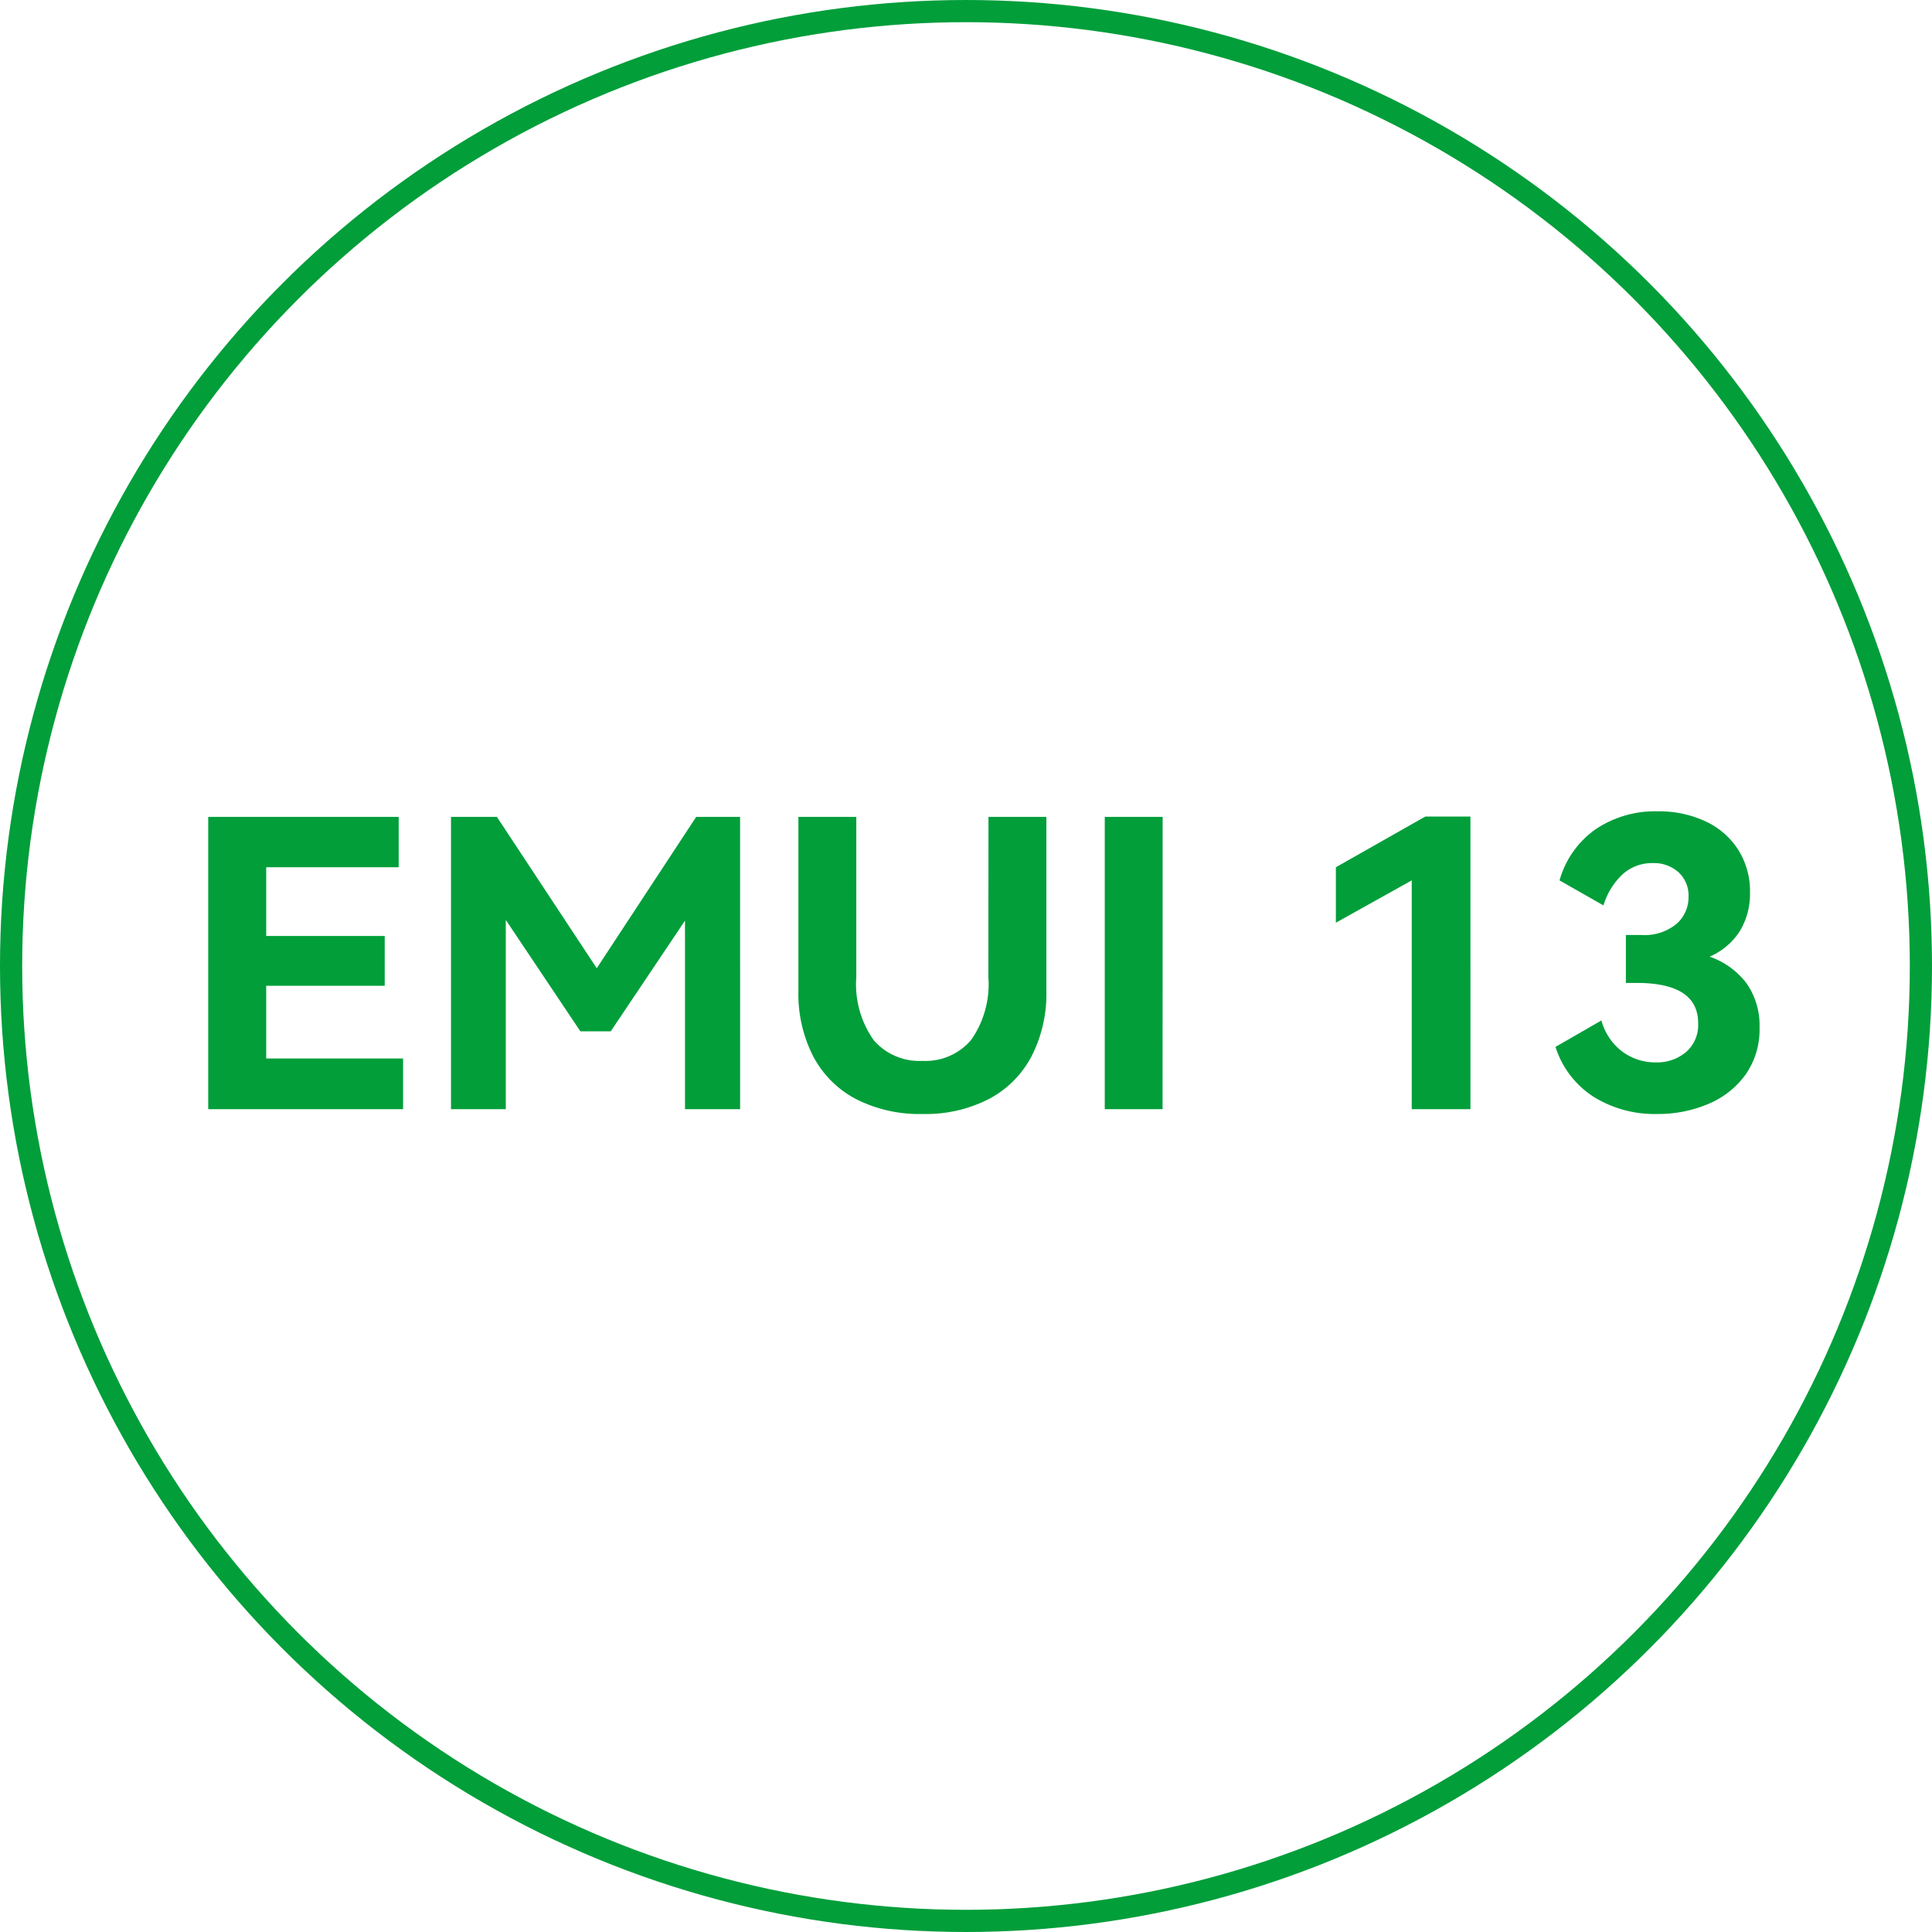
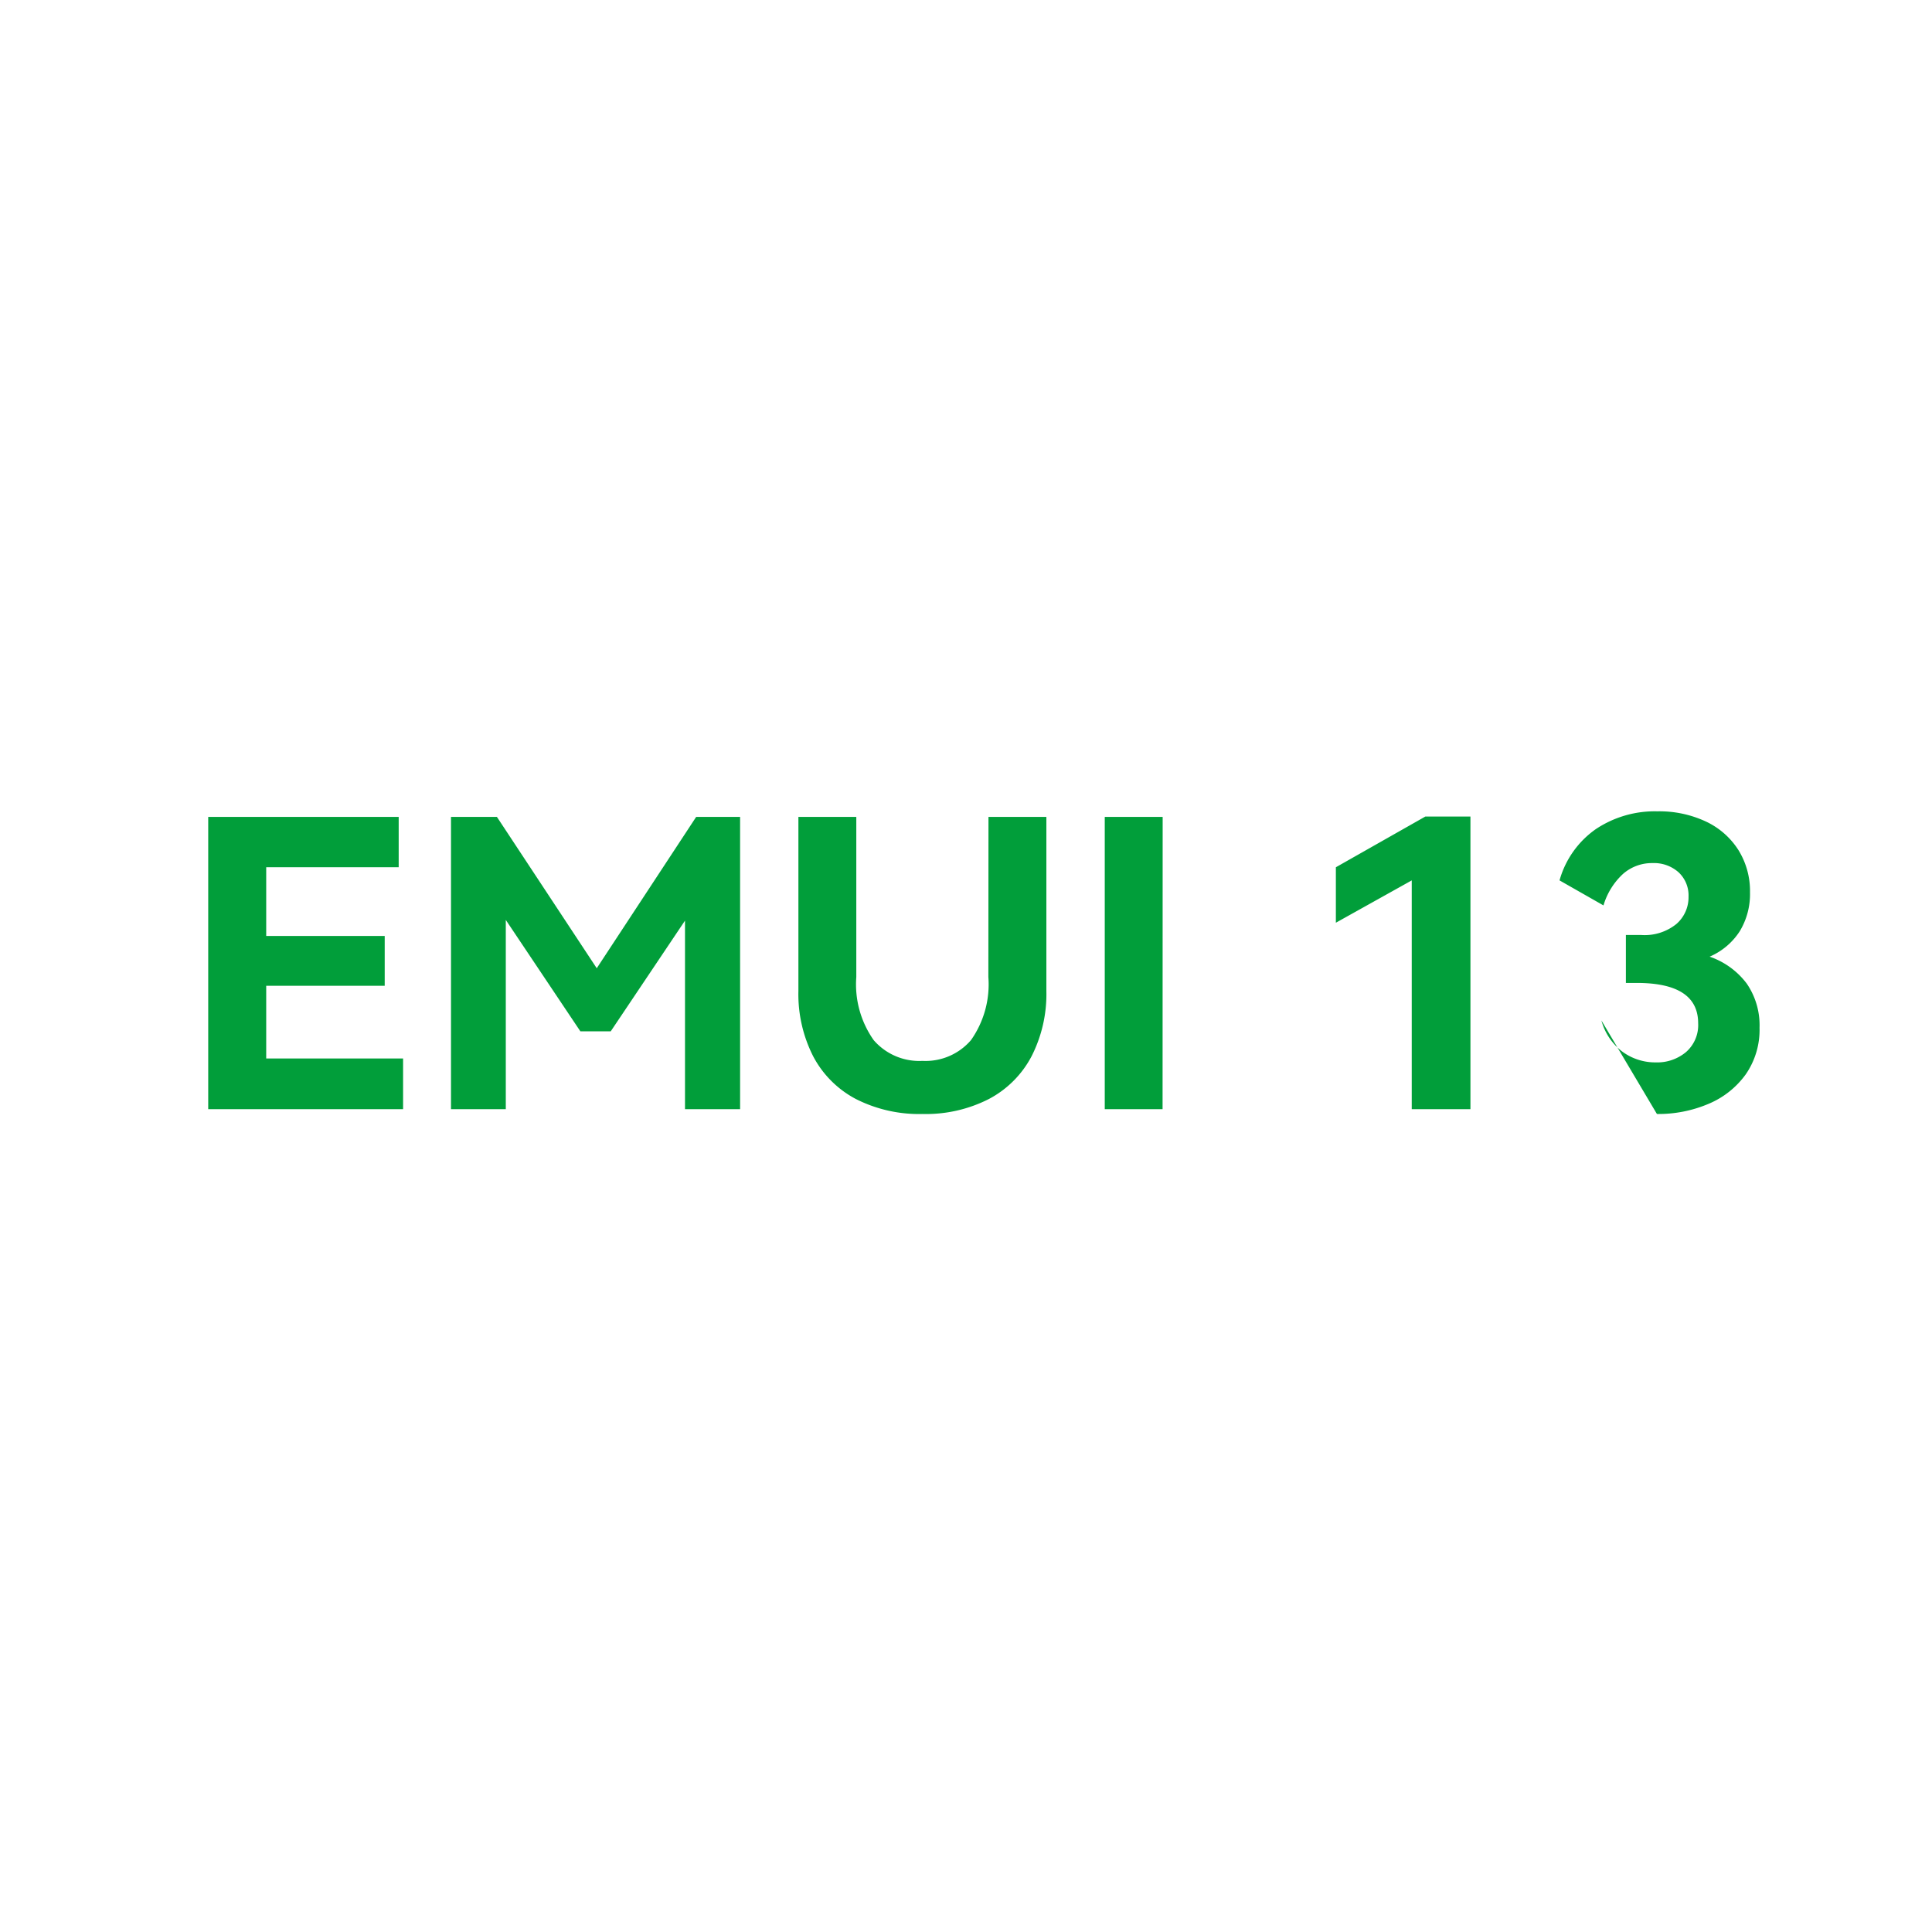
<svg xmlns="http://www.w3.org/2000/svg" width="87.09" height="87.09" viewBox="0 0 87.09 87.09">
  <g id="组_48814" data-name="组 48814" transform="translate(-1561.309 -1937.094)">
-     <path id="路径_4984" data-name="路径 4984" d="M9.342-5.562H4v3.276H10.17V0H1.386V-13.176H9.972v2.268H4v3.1H9.342Zm14.04-7.614h1.98V0H22.878V-8.5L19.53-3.51H18.162L14.8-8.532V0H12.33V-13.176H14.4l4.5,6.822Zm13.176,0h2.61v7.848A6.175,6.175,0,0,1,38.5-2.385,4.587,4.587,0,0,1,36.576-.459a6.241,6.241,0,0,1-2.988.675,6.282,6.282,0,0,1-3.006-.675,4.587,4.587,0,0,1-1.926-1.926,6.175,6.175,0,0,1-.666-2.943v-7.848H30.6v7.218a4.36,4.36,0,0,0,.783,2.844,2.716,2.716,0,0,0,2.2.936,2.7,2.7,0,0,0,2.187-.936,4.36,4.36,0,0,0,.783-2.844ZM44.406,0H41.8V-13.176h2.61Zm7.812-8.406v-2.5l4.032-2.286h2.034V0H55.638V-10.314Zm16.848,1.53A3.521,3.521,0,0,1,70.74-5.661a3.318,3.318,0,0,1,.576,1.989,3.523,3.523,0,0,1-.621,2.1A3.932,3.932,0,0,1,69.021-.243,5.772,5.772,0,0,1,66.69.216a5.2,5.2,0,0,1-2.853-.774,4.166,4.166,0,0,1-1.719-2.25L64.188-4a2.615,2.615,0,0,0,.954,1.413,2.5,2.5,0,0,0,1.494.477A2.022,2.022,0,0,0,68-2.574a1.612,1.612,0,0,0,.549-1.3q0-1.818-2.772-1.818h-.486v-2.16h.7a2.274,2.274,0,0,0,1.575-.495,1.592,1.592,0,0,0,.549-1.233,1.421,1.421,0,0,0-.45-1.1,1.66,1.66,0,0,0-1.17-.414,1.973,1.973,0,0,0-1.341.495,3.146,3.146,0,0,0-.873,1.413L62.3-10.314a4.2,4.2,0,0,1,1.638-2.313,4.786,4.786,0,0,1,2.772-.8,4.948,4.948,0,0,1,2.187.459,3.491,3.491,0,0,1,1.467,1.287,3.5,3.5,0,0,1,.522,1.908,3.238,3.238,0,0,1-.459,1.746A3.044,3.044,0,0,1,69.066-6.876Z" transform="translate(1569.309 1987.094)" fill="#019e3a" />
+     <path id="路径_4984" data-name="路径 4984" d="M9.342-5.562H4v3.276H10.17V0H1.386V-13.176H9.972v2.268H4v3.1H9.342Zm14.04-7.614h1.98V0H22.878V-8.5L19.53-3.51H18.162L14.8-8.532V0H12.33V-13.176H14.4l4.5,6.822Zm13.176,0h2.61v7.848A6.175,6.175,0,0,1,38.5-2.385,4.587,4.587,0,0,1,36.576-.459a6.241,6.241,0,0,1-2.988.675,6.282,6.282,0,0,1-3.006-.675,4.587,4.587,0,0,1-1.926-1.926,6.175,6.175,0,0,1-.666-2.943v-7.848H30.6v7.218a4.36,4.36,0,0,0,.783,2.844,2.716,2.716,0,0,0,2.2.936,2.7,2.7,0,0,0,2.187-.936,4.36,4.36,0,0,0,.783-2.844ZM44.406,0H41.8V-13.176h2.61Zm7.812-8.406v-2.5l4.032-2.286h2.034V0H55.638V-10.314Zm16.848,1.53A3.521,3.521,0,0,1,70.74-5.661a3.318,3.318,0,0,1,.576,1.989,3.523,3.523,0,0,1-.621,2.1A3.932,3.932,0,0,1,69.021-.243,5.772,5.772,0,0,1,66.69.216L64.188-4a2.615,2.615,0,0,0,.954,1.413,2.5,2.5,0,0,0,1.494.477A2.022,2.022,0,0,0,68-2.574a1.612,1.612,0,0,0,.549-1.3q0-1.818-2.772-1.818h-.486v-2.16h.7a2.274,2.274,0,0,0,1.575-.495,1.592,1.592,0,0,0,.549-1.233,1.421,1.421,0,0,0-.45-1.1,1.66,1.66,0,0,0-1.17-.414,1.973,1.973,0,0,0-1.341.495,3.146,3.146,0,0,0-.873,1.413L62.3-10.314a4.2,4.2,0,0,1,1.638-2.313,4.786,4.786,0,0,1,2.772-.8,4.948,4.948,0,0,1,2.187.459,3.491,3.491,0,0,1,1.467,1.287,3.5,3.5,0,0,1,.522,1.908,3.238,3.238,0,0,1-.459,1.746A3.044,3.044,0,0,1,69.066-6.876Z" transform="translate(1569.309 1987.094)" fill="#019e3a" />
    <g id="椭圆_488" data-name="椭圆 488" transform="translate(1561.309 1937.094)" fill="none" stroke="#019e3a" stroke-width="1">
      <circle cx="43.545" cy="43.545" r="43.545" stroke="none" />
-       <circle cx="43.545" cy="43.545" r="43.045" fill="none" />
    </g>
  </g>
</svg>